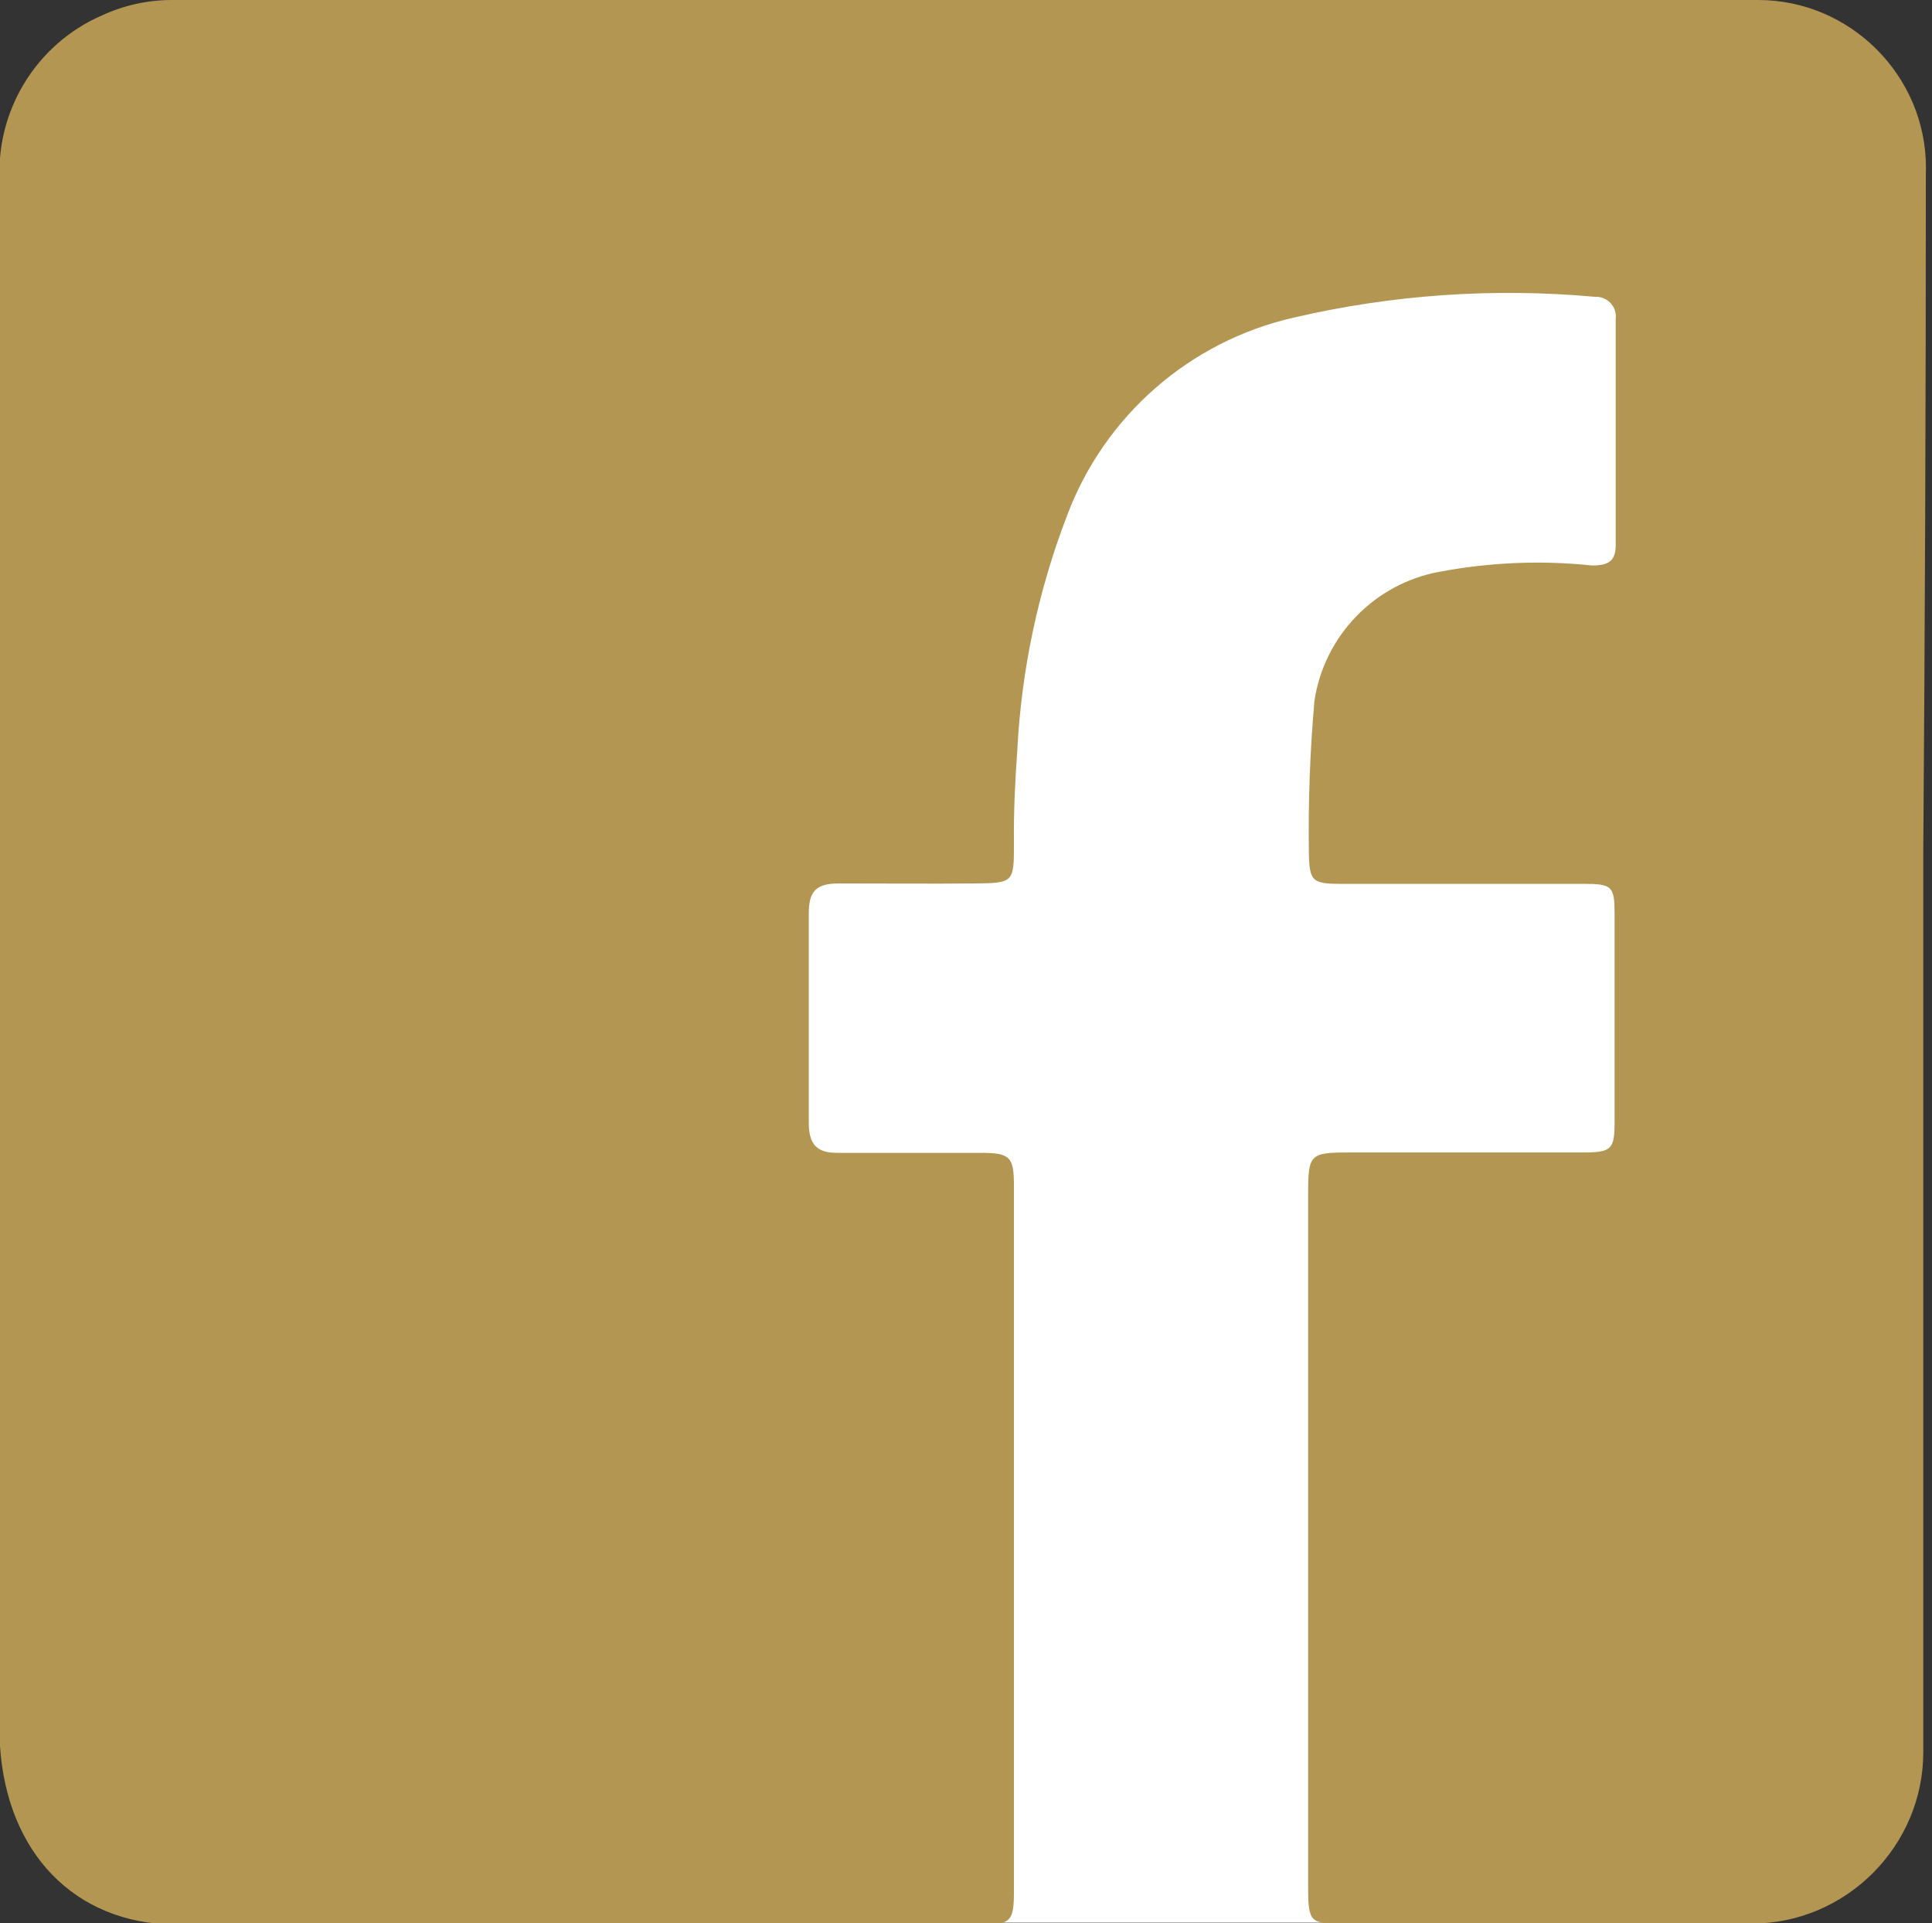
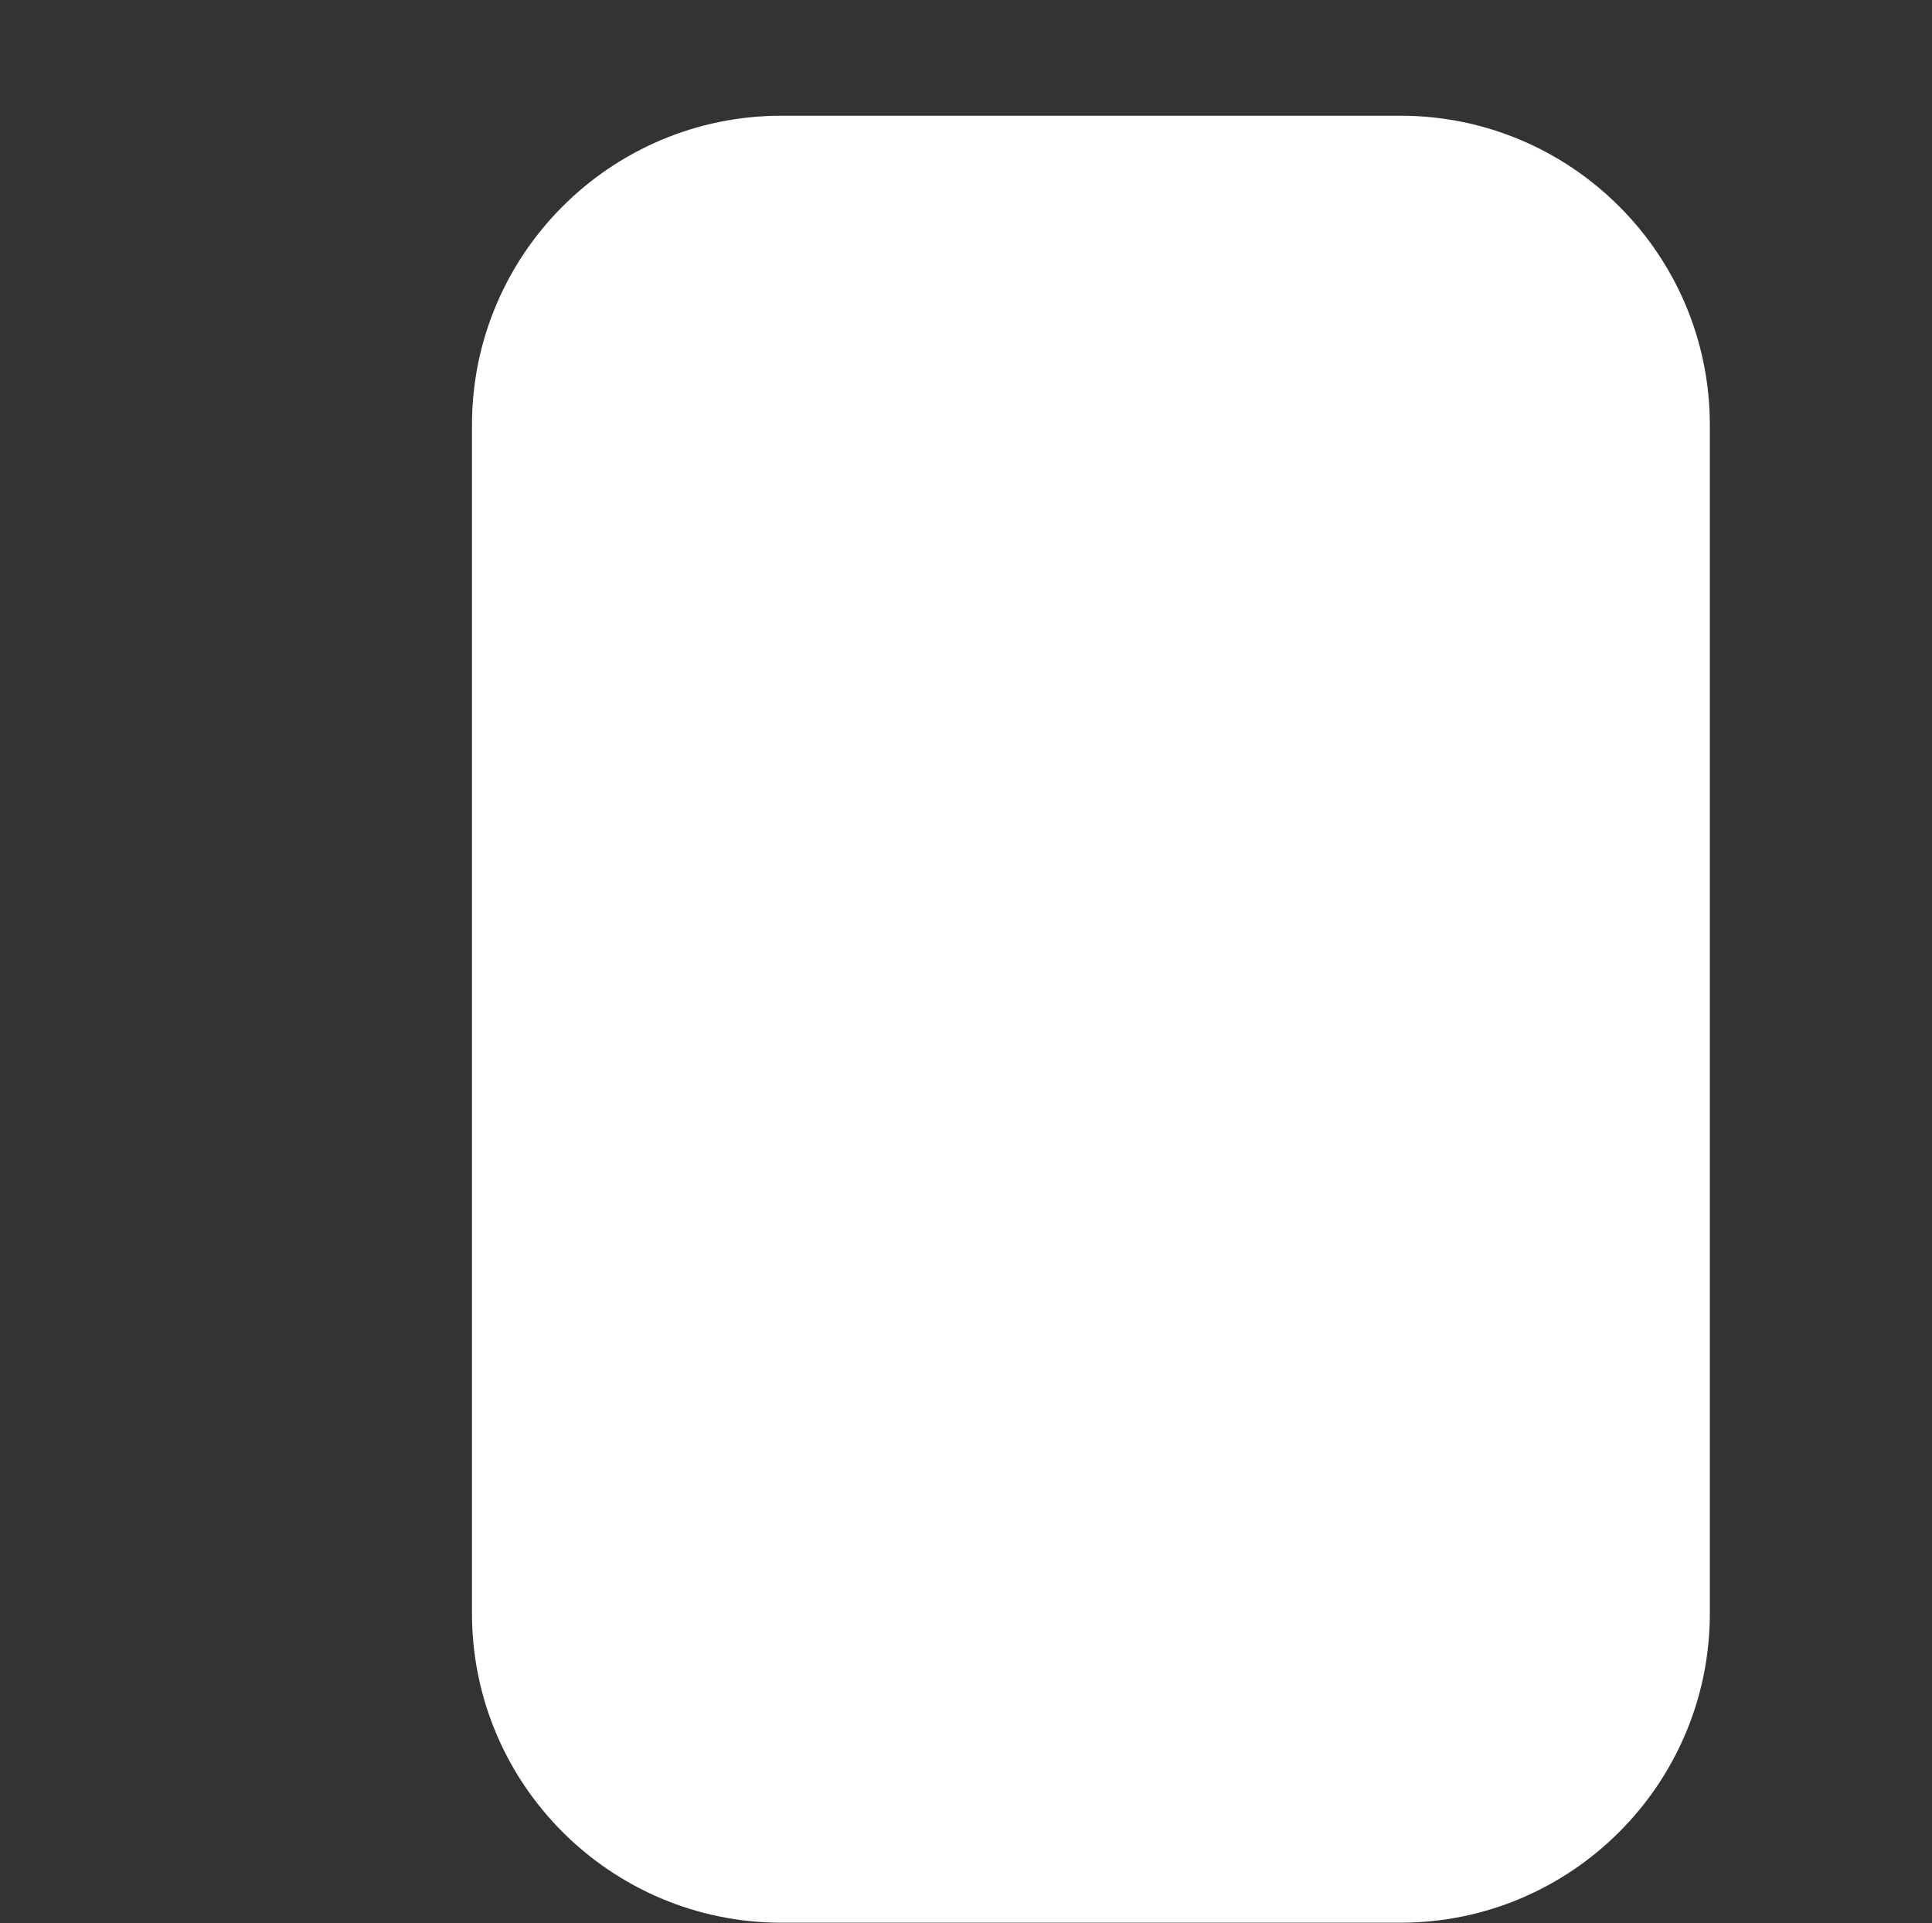
<svg xmlns="http://www.w3.org/2000/svg" width="100%" height="100%" viewBox="0 0 217 216" version="1.1" xml:space="preserve" style="fill-rule:evenodd;clip-rule:evenodd;stroke-linejoin:round;stroke-miterlimit:2;">
  <rect x="0" y="0" width="217" height="216" fill="#333333" stroke="none" />
  <g transform="matrix(0.897,0,0,0.91,5.471,1.166)">
    <path d="M208,51.174C208,30.105 190.637,13 169.25,13L91.75,13C70.363,13 53,30.105 53,51.174L53,197.826C53,218.895 70.363,236 91.75,236L169.25,236C190.637,236 208,218.895 208,197.826L208,51.174Z" style="fill:white;" />
  </g>
  <g id="Layer_2" transform="matrix(4.167,0,0,4.167,0,0)">
    <g id="Capa_1">
-       <path d="M51.84,23.03L51.84,47.13C51.841,47.16 51.841,47.19 51.841,47.221C51.841,49.755 49.755,51.841 47.221,51.841C47.197,51.841 47.174,51.84 47.15,51.84L36.26,51.84C35.32,51.84 35.26,51.84 35.26,50.84L35.26,32.12C35.26,31.12 35.33,31.06 36.33,31.06L42.65,31.06C43.45,31.06 43.52,30.98 43.52,30.21L43.52,24.63C43.52,23.88 43.45,23.82 42.68,23.82L36.14,23.82C35.36,23.82 35.29,23.74 35.28,22.96C35.26,21.602 35.31,20.243 35.43,18.89C35.692,17.133 37.052,15.728 38.8,15.41C40.154,15.154 41.539,15.096 42.91,15.24C43.34,15.24 43.55,15.13 43.55,14.7L43.55,8.6C43.553,8.577 43.555,8.553 43.555,8.529C43.555,8.239 43.315,7.999 43.025,7.999C43.016,7.999 43.008,8 43,8C40.278,7.751 37.533,7.94 34.87,8.56C32.067,9.198 29.767,11.208 28.76,13.9C27.982,15.926 27.53,18.063 27.42,20.23C27.36,21.07 27.32,21.9 27.33,22.73C27.33,23.79 27.33,23.8 26.23,23.81C25.13,23.82 23.81,23.81 22.6,23.81C21.99,23.81 21.8,24.03 21.8,24.62L21.8,30.25C21.8,30.84 22.01,31.08 22.6,31.07L26.42,31.07C27.23,31.07 27.33,31.17 27.33,31.97L27.33,50.97C27.33,51.79 27.24,51.87 26.43,51.87L4.7,51.87C2,51.83 0.19,49.93 0,47.06L0,5C-0.16,3.041 0.955,1.187 2.76,0.41C3.35,0.139 3.991,-0.001 4.64,0L47.39,0C47.391,-0 47.392,-0 47.393,-0C49.873,-0 51.913,2.04 51.913,4.52C51.913,4.577 51.912,4.633 51.91,4.69C51.91,10.797 51.887,16.91 51.84,23.03Z" style="fill:rgb(179,150,81);fill-rule:nonzero;" />
-     </g>
+       </g>
  </g>
</svg>